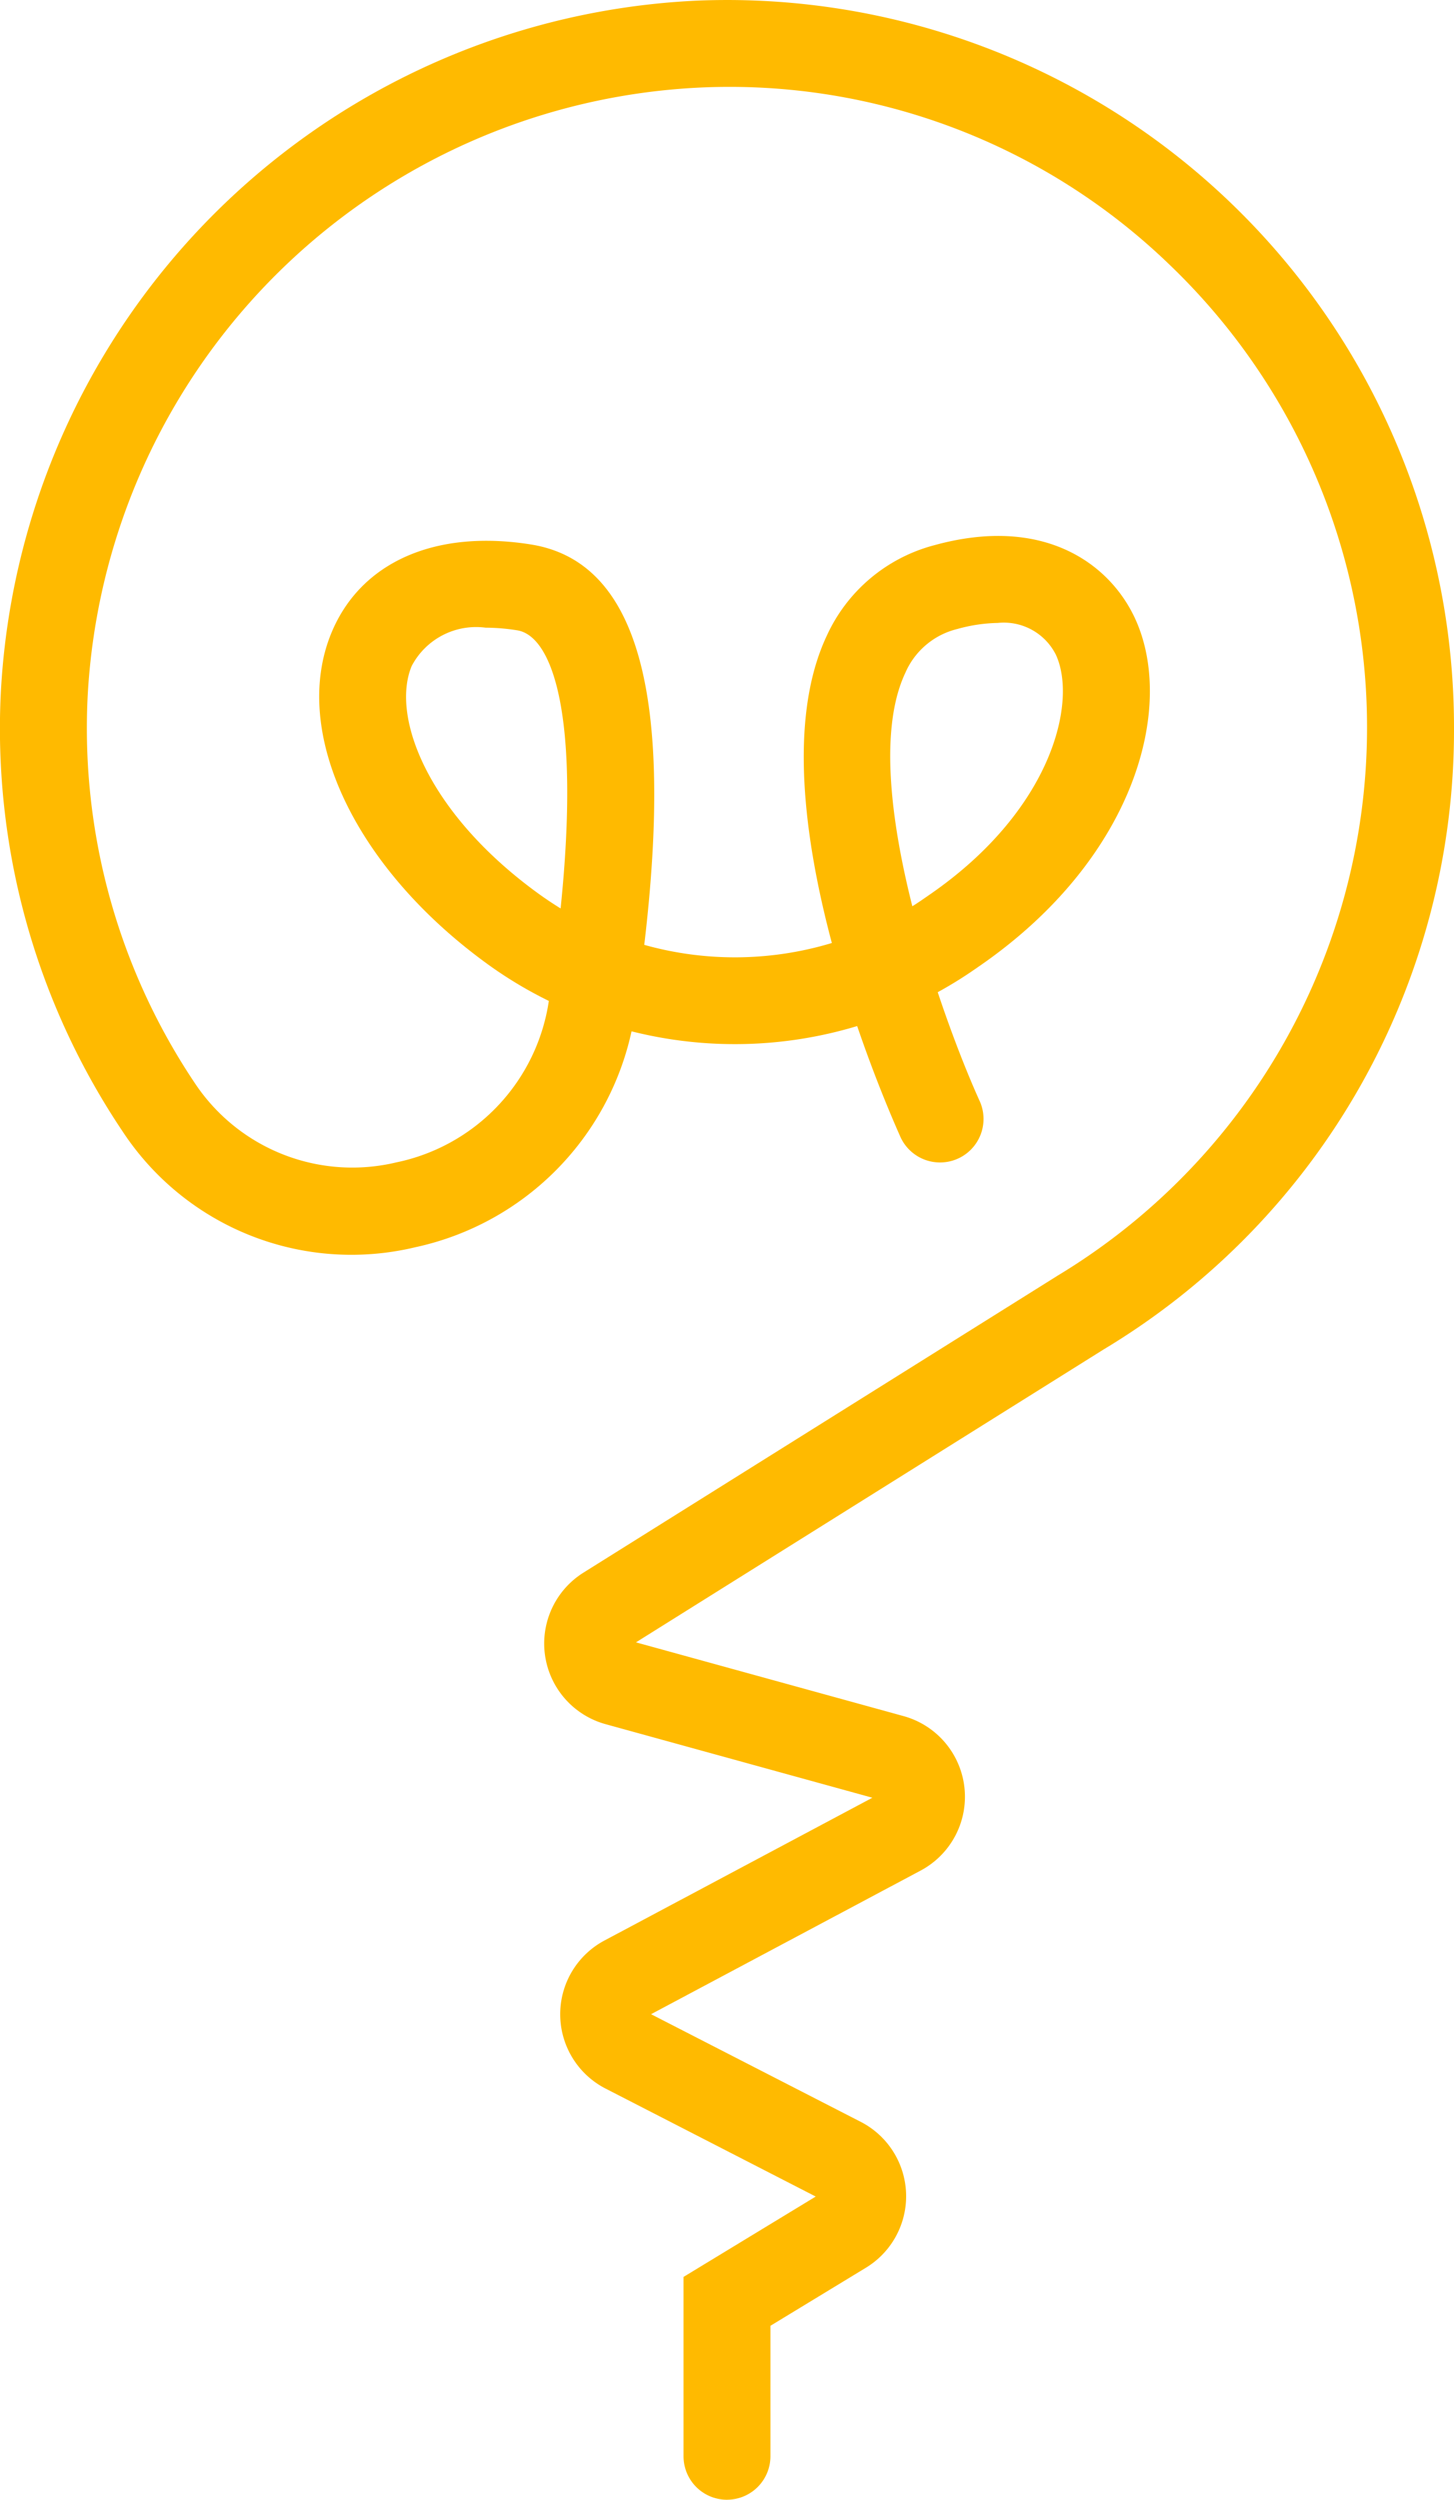
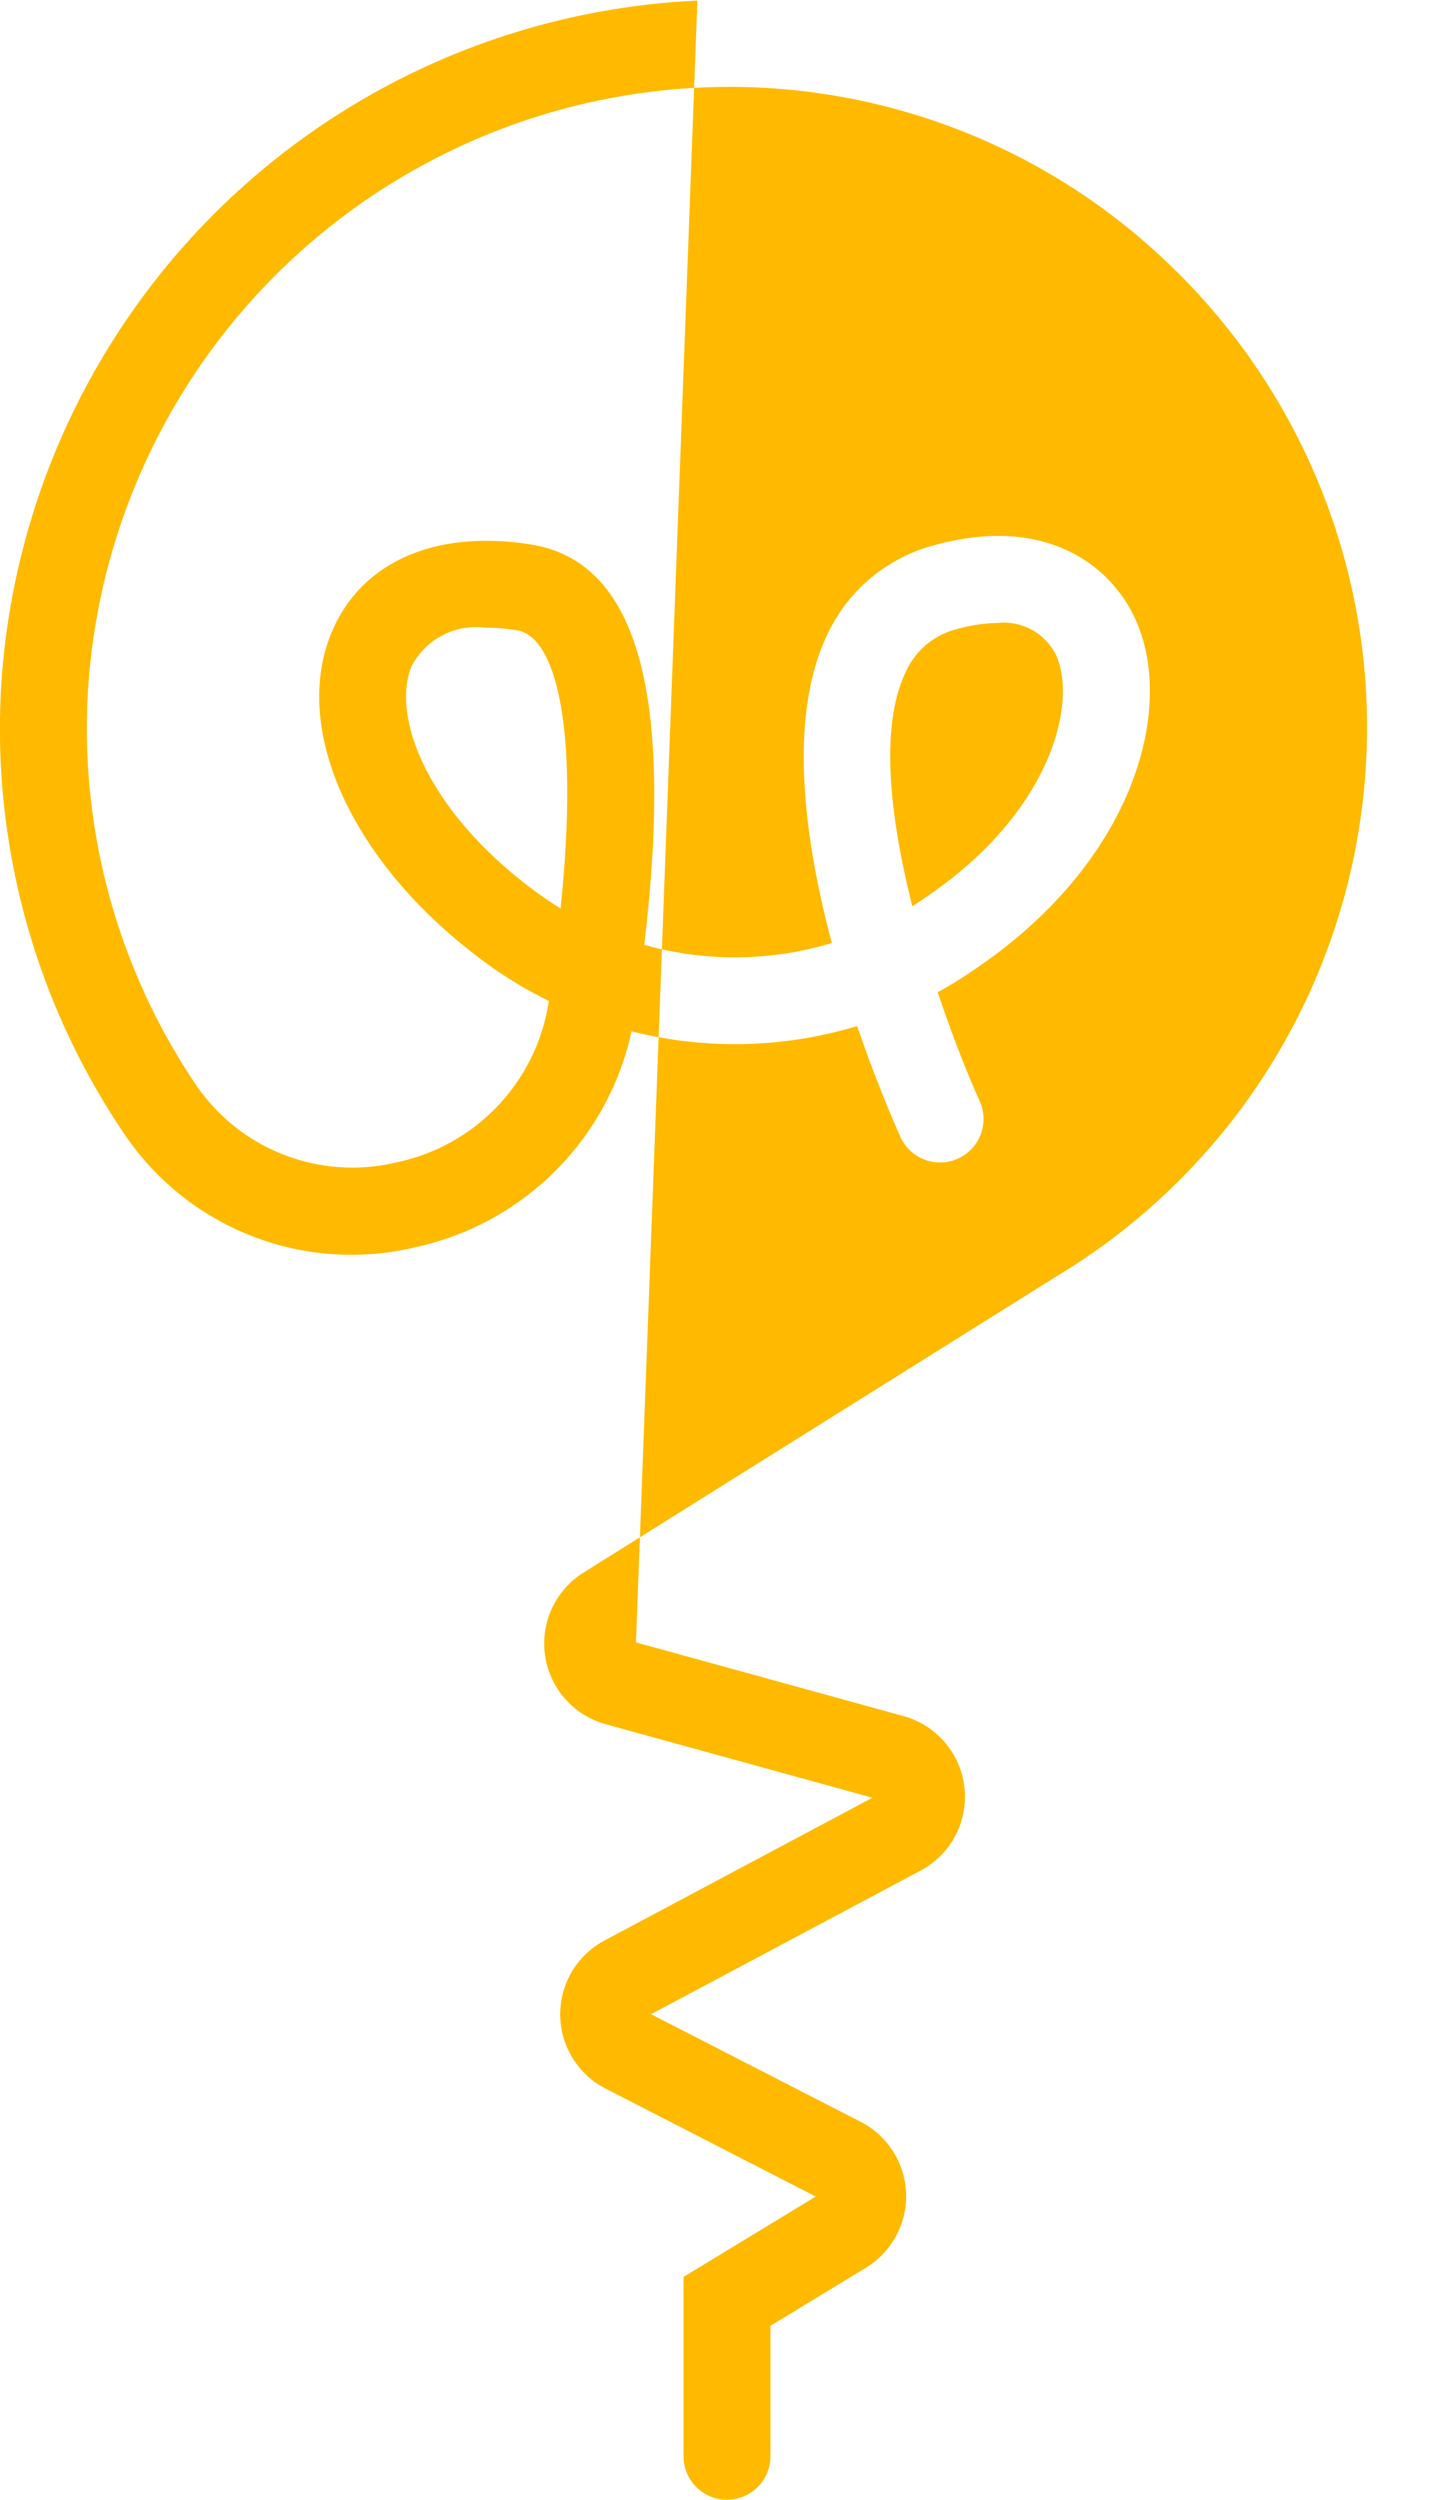
<svg xmlns="http://www.w3.org/2000/svg" width="44.724" height="76.864" viewBox="0 0 44.724 76.864">
-   <path d="M101.7,76.864a1.337,1.337,0,0,1-1.337-1.337V70.012l4.066-2.471-6.46-3.318a2.569,2.569,0,0,1-.036-4.556l8.239-4.389-8.207-2.262a2.572,2.572,0,0,1-.683-4.658l14.6-9.141a19.692,19.692,0,0,0,3.457-31.052A19.485,19.485,0,0,0,100.9,2.691,19.8,19.8,0,0,0,82.036,21.379,19.586,19.586,0,0,0,85.328,33.3a5.816,5.816,0,0,0,6.2,2.442,5.963,5.963,0,0,0,4.692-4.965A12.81,12.81,0,0,1,94.4,29.692c-4.13-2.963-6.132-7.17-4.868-10.231.9-2.18,3.2-3.193,6.15-2.717,3.253.529,4.392,4.564,3.473,12.309a10.315,10.315,0,0,0,5.77-.057c-.843-3.164-1.355-6.892-.16-9.439a5.043,5.043,0,0,1,3.314-2.793c3.342-.922,5.375.549,6.164,2.235,1.266,2.71.029,7.38-4.76,10.694l-.178.123a12.7,12.7,0,0,1-1.123.693c.467,1.4.95,2.6,1.3,3.369a1.338,1.338,0,0,1-2.439,1.1c-.159-.357-.736-1.663-1.339-3.428a13.015,13.015,0,0,1-6.94.162,8.681,8.681,0,0,1-6.656,6.64,8.424,8.424,0,0,1-9-3.564,22.217,22.217,0,0,1-3.742-13.543A22.49,22.49,0,0,1,100.789.019a22.361,22.361,0,0,1,23.273,22.344,22.213,22.213,0,0,1-10.776,19.13L98.9,50.5l8.231,2.268a2.572,2.572,0,0,1,.526,4.749l-8.293,4.417,6.45,3.31a2.572,2.572,0,0,1,.16,4.485l-2.938,1.786v4.011a1.337,1.337,0,0,1-1.337,1.337M94.272,19.3A2.237,2.237,0,0,0,92,20.482c-.649,1.569.517,4.569,3.956,7.036.205.146.414.285.626.415.617-5.99-.267-8.377-1.332-8.551a6.346,6.346,0,0,0-.982-.082m15.775-.146a4.924,4.924,0,0,0-1.259.187,2.348,2.348,0,0,0-1.6,1.351c-.8,1.7-.456,4.51.217,7.175.127-.08.253-.164.376-.25l.178-.123c3.763-2.606,4.528-5.934,3.859-7.366a1.792,1.792,0,0,0-1.772-.975" transform="translate(-79.338 0)" fill="#ffba00" />
+   <path d="M101.7,76.864a1.337,1.337,0,0,1-1.337-1.337V70.012l4.066-2.471-6.46-3.318a2.569,2.569,0,0,1-.036-4.556l8.239-4.389-8.207-2.262a2.572,2.572,0,0,1-.683-4.658l14.6-9.141a19.692,19.692,0,0,0,3.457-31.052A19.485,19.485,0,0,0,100.9,2.691,19.8,19.8,0,0,0,82.036,21.379,19.586,19.586,0,0,0,85.328,33.3a5.816,5.816,0,0,0,6.2,2.442,5.963,5.963,0,0,0,4.692-4.965A12.81,12.81,0,0,1,94.4,29.692c-4.13-2.963-6.132-7.17-4.868-10.231.9-2.18,3.2-3.193,6.15-2.717,3.253.529,4.392,4.564,3.473,12.309a10.315,10.315,0,0,0,5.77-.057c-.843-3.164-1.355-6.892-.16-9.439a5.043,5.043,0,0,1,3.314-2.793c3.342-.922,5.375.549,6.164,2.235,1.266,2.71.029,7.38-4.76,10.694l-.178.123a12.7,12.7,0,0,1-1.123.693c.467,1.4.95,2.6,1.3,3.369a1.338,1.338,0,0,1-2.439,1.1c-.159-.357-.736-1.663-1.339-3.428a13.015,13.015,0,0,1-6.94.162,8.681,8.681,0,0,1-6.656,6.64,8.424,8.424,0,0,1-9-3.564,22.217,22.217,0,0,1-3.742-13.543A22.49,22.49,0,0,1,100.789.019L98.9,50.5l8.231,2.268a2.572,2.572,0,0,1,.526,4.749l-8.293,4.417,6.45,3.31a2.572,2.572,0,0,1,.16,4.485l-2.938,1.786v4.011a1.337,1.337,0,0,1-1.337,1.337M94.272,19.3A2.237,2.237,0,0,0,92,20.482c-.649,1.569.517,4.569,3.956,7.036.205.146.414.285.626.415.617-5.99-.267-8.377-1.332-8.551a6.346,6.346,0,0,0-.982-.082m15.775-.146a4.924,4.924,0,0,0-1.259.187,2.348,2.348,0,0,0-1.6,1.351c-.8,1.7-.456,4.51.217,7.175.127-.08.253-.164.376-.25l.178-.123c3.763-2.606,4.528-5.934,3.859-7.366a1.792,1.792,0,0,0-1.772-.975" transform="translate(-79.338 0)" fill="#ffba00" />
</svg>